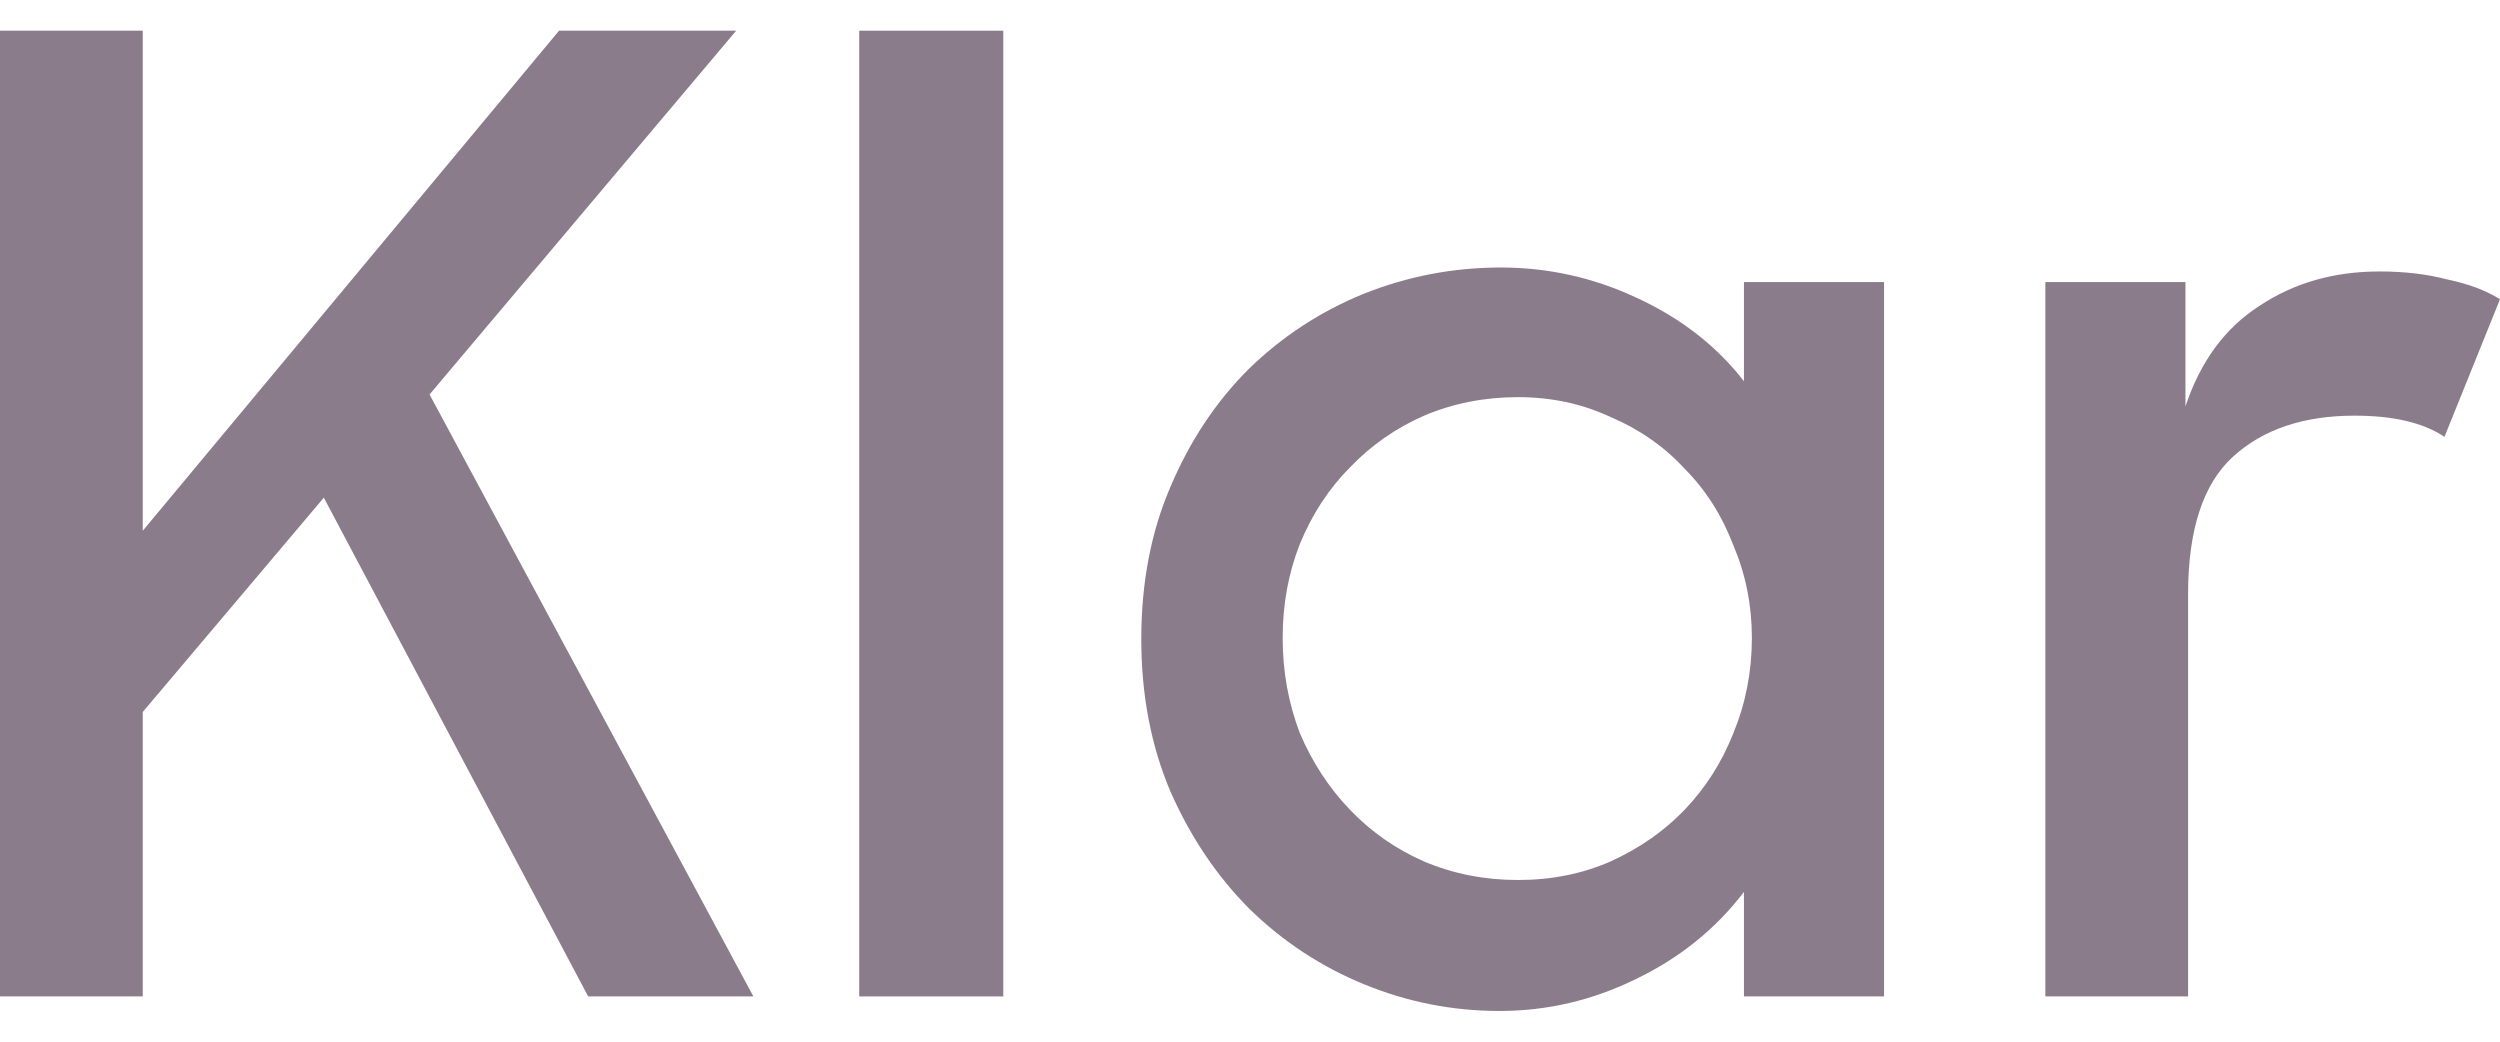
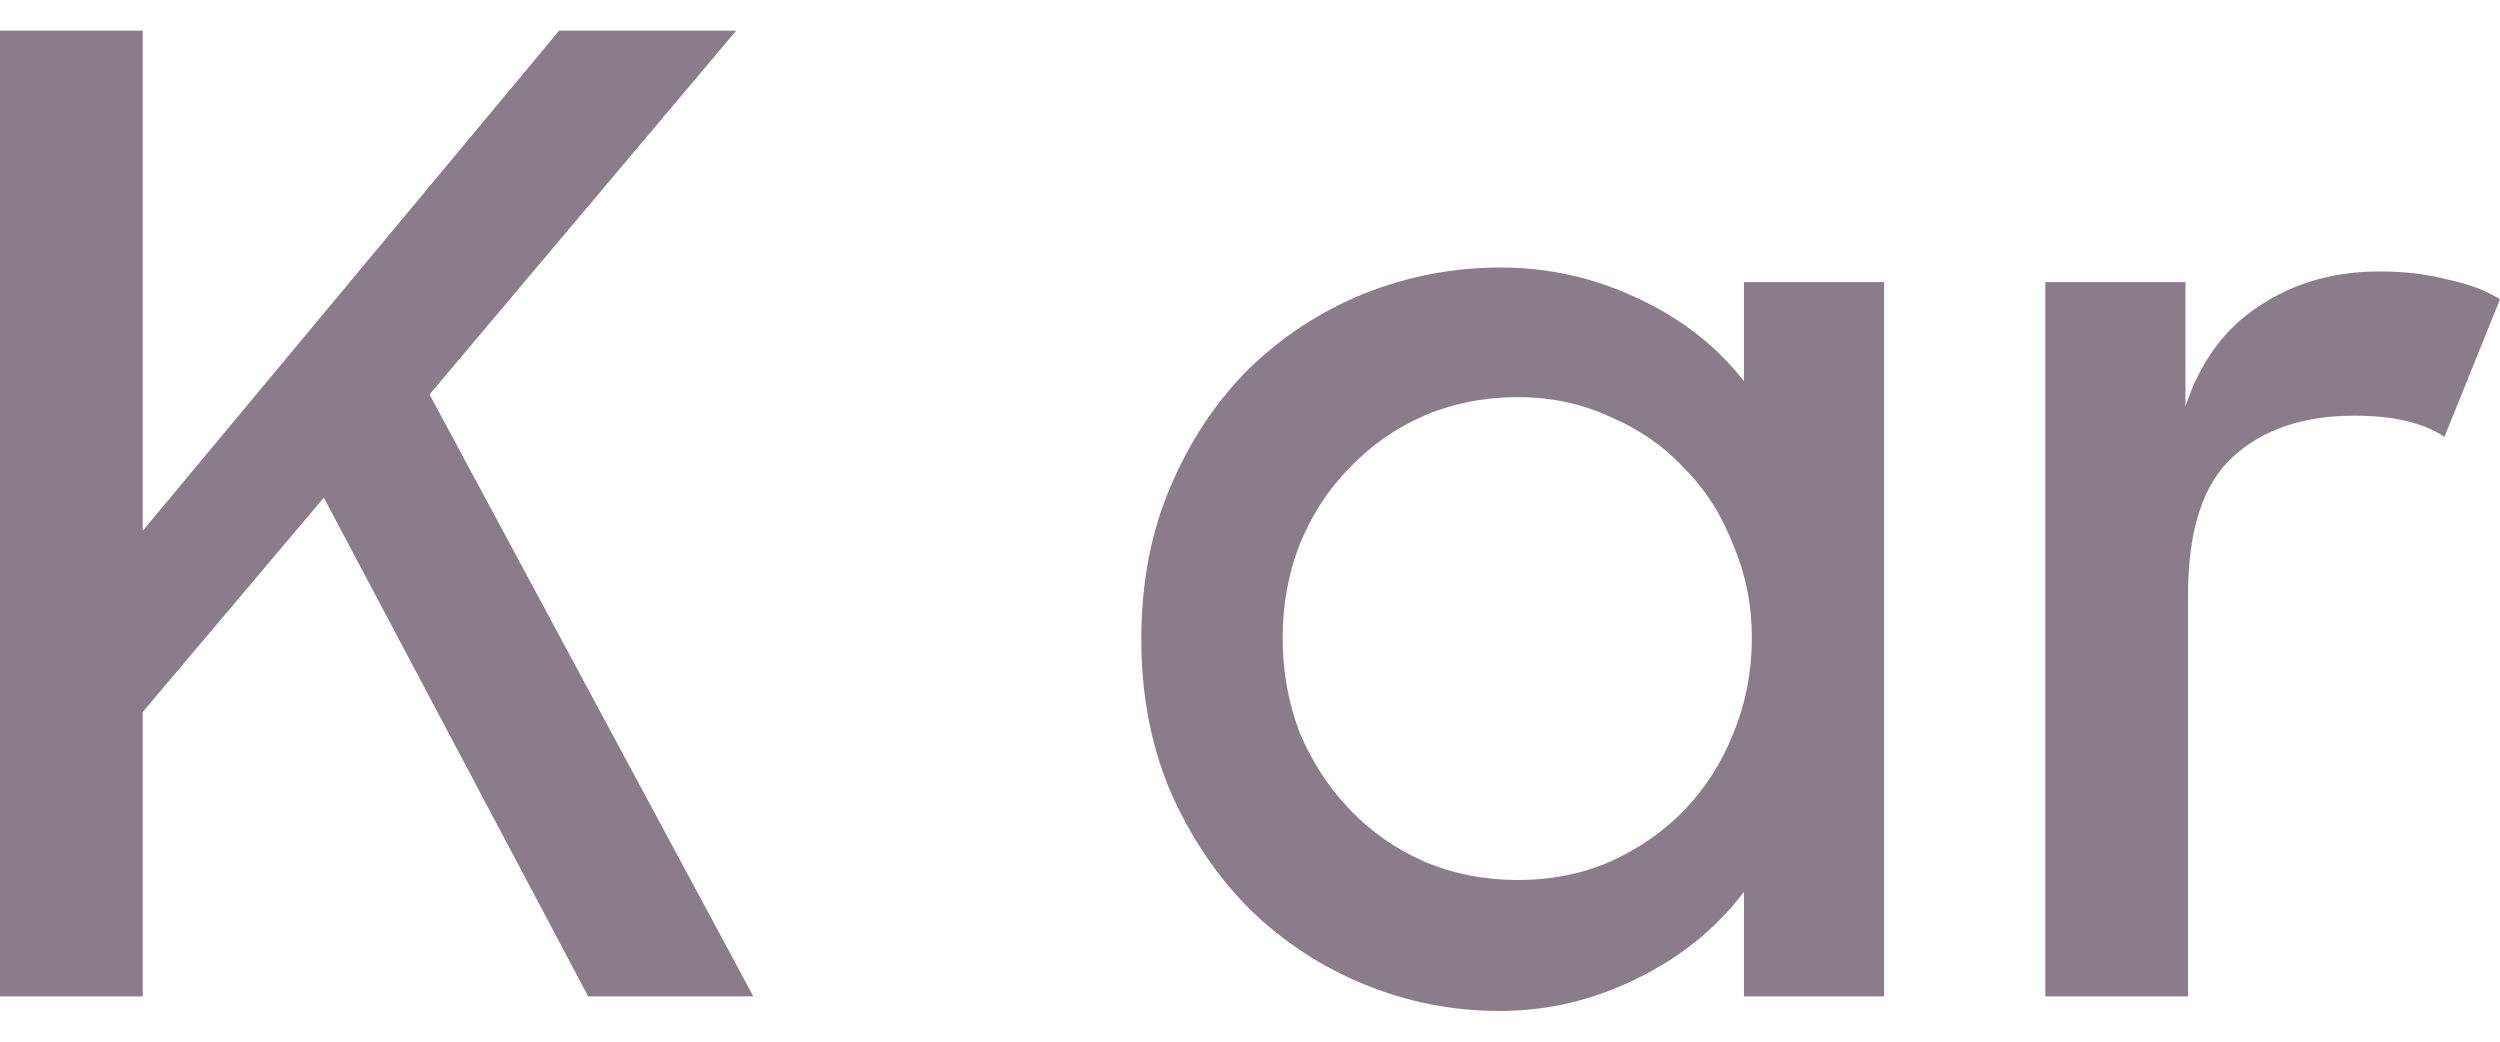
<svg xmlns="http://www.w3.org/2000/svg" width="72" height="30" viewBox="0 0 72 30" fill="none">
  <path d="M9.326 14.333L4.111 20.505V28.697H0V0.884H4.111V15.286L16.101 0.884H21.202L12.371 11.361L21.697 28.697H16.939L9.326 14.333Z" fill="#8B7C8B" />
-   <path d="M24.746 0.884L28.895 0.884V28.697H24.746V0.884Z" fill="#8B7C8B" />
  <path d="M43.184 29.116C41.839 29.116 40.545 28.862 39.301 28.354C38.058 27.846 36.954 27.122 35.99 26.182C35.051 25.242 34.29 24.112 33.706 22.791C33.148 21.471 32.869 20.01 32.869 18.41C32.869 16.784 33.148 15.324 33.706 14.028C34.264 12.708 35.013 11.577 35.952 10.638C36.916 9.698 38.02 8.974 39.263 8.466C40.532 7.958 41.852 7.704 43.222 7.704C44.592 7.704 45.899 7.996 47.143 8.58C48.411 9.164 49.439 9.965 50.226 10.98V8.123H54.261V28.697H50.226V25.687C49.414 26.754 48.373 27.592 47.105 28.201C45.861 28.811 44.554 29.116 43.184 29.116ZM43.717 25.344C44.681 25.344 45.569 25.166 46.381 24.811C47.219 24.43 47.929 23.934 48.513 23.325C49.122 22.69 49.591 21.953 49.921 21.115C50.277 20.251 50.454 19.337 50.454 18.372C50.454 17.432 50.277 16.543 49.921 15.705C49.591 14.841 49.122 14.105 48.513 13.495C47.929 12.86 47.219 12.365 46.381 12.009C45.569 11.628 44.681 11.438 43.717 11.438C42.753 11.438 41.852 11.616 41.014 11.971C40.202 12.327 39.492 12.822 38.883 13.457C38.274 14.067 37.792 14.803 37.436 15.667C37.106 16.505 36.941 17.407 36.941 18.372C36.941 19.337 37.106 20.251 37.436 21.115C37.792 21.953 38.274 22.69 38.883 23.325C39.492 23.96 40.202 24.455 41.014 24.811C41.852 25.166 42.753 25.344 43.717 25.344Z" fill="#8B7C8B" />
  <path d="M58.906 8.123H62.941V11.704C63.372 10.409 64.083 9.444 65.072 8.809C66.062 8.148 67.217 7.818 68.536 7.818C69.247 7.818 69.894 7.894 70.477 8.047C71.087 8.174 71.594 8.364 72 8.618L70.401 12.581C69.792 12.174 68.93 11.971 67.813 11.971C66.341 11.971 65.174 12.365 64.311 13.152C63.448 13.94 63.017 15.26 63.017 17.114V28.697H58.906V8.123Z" fill="#8B7C8B" />
</svg>